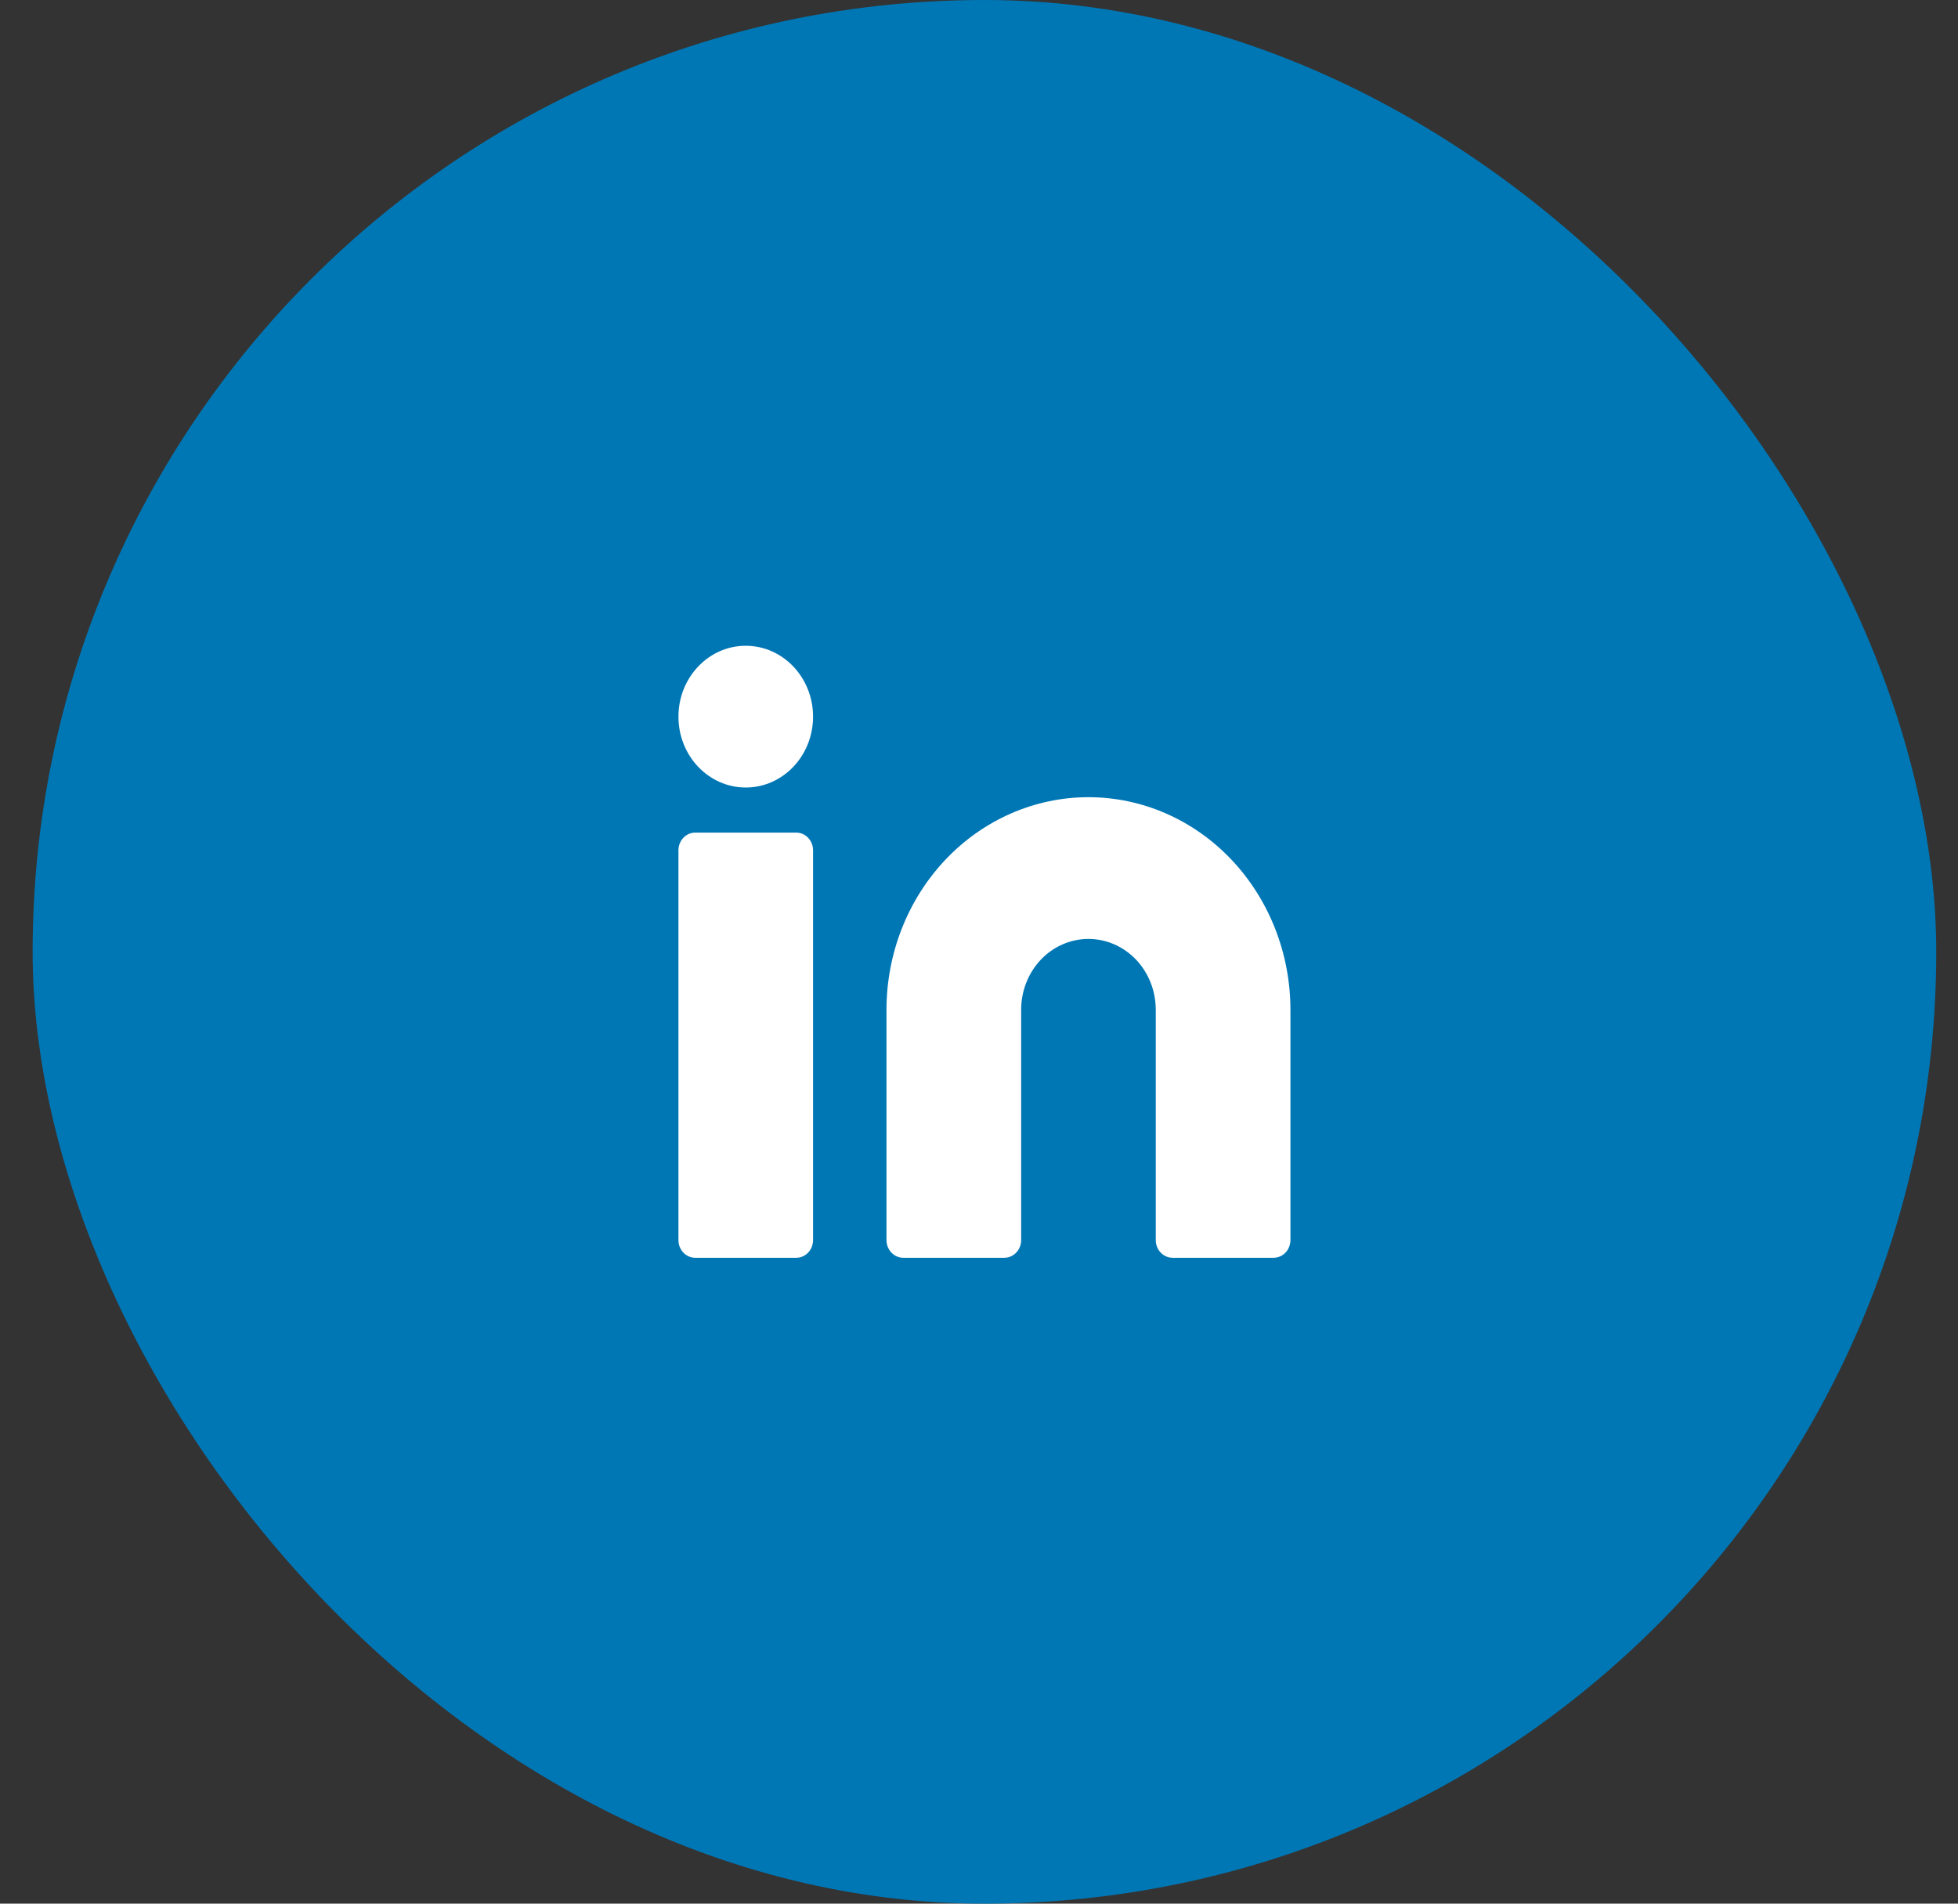
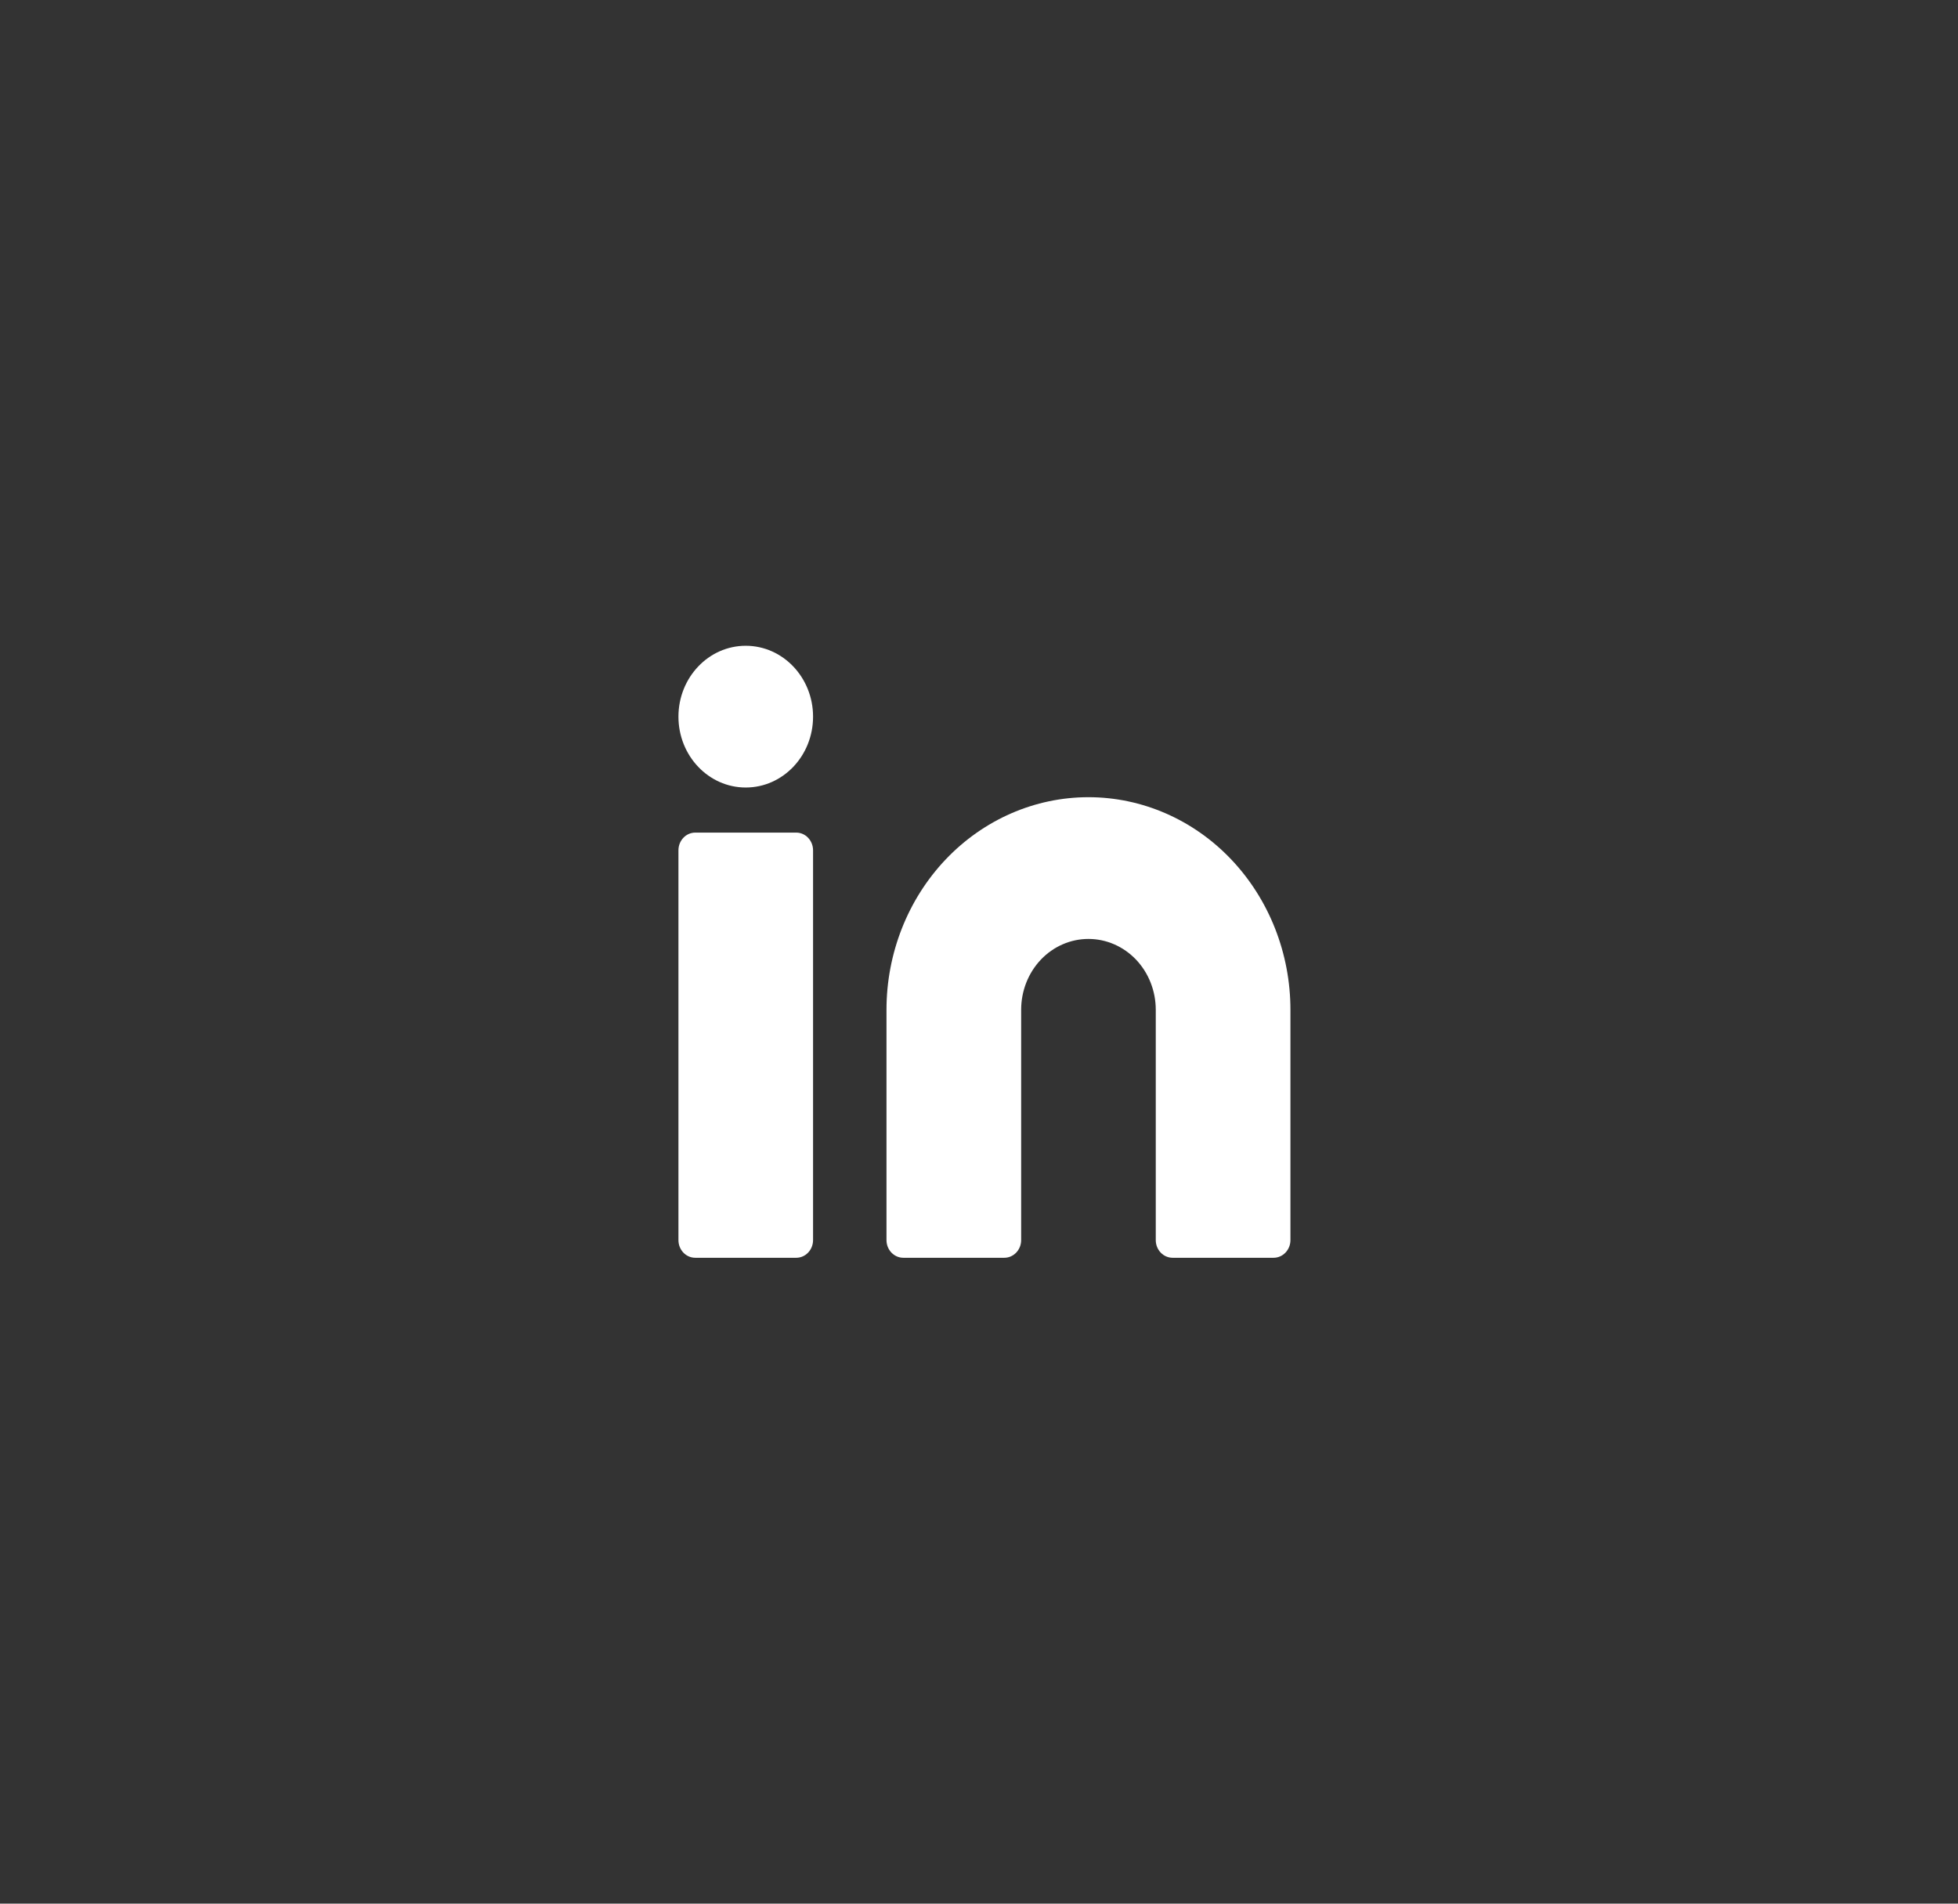
<svg xmlns="http://www.w3.org/2000/svg" width="36" height="35" viewBox="0 0 36 35" fill="none">
  <rect x="0" y="0" width="36" height="35" fill="#333333" stroke="none" />
-   <rect x="0.6" width="35" height="35" rx="17.5" fill="#0077B5" />
  <path d="M20.012 14.657C20.997 14.657 21.942 15.069 22.638 15.802C23.334 16.535 23.726 17.529 23.726 18.566V22.8C23.726 22.98 23.587 23.125 23.416 23.125H21.56C21.389 23.125 21.25 22.98 21.25 22.8V18.566C21.25 18.22 21.12 17.889 20.888 17.644C20.655 17.4 20.341 17.263 20.012 17.263C19.684 17.263 19.369 17.4 19.137 17.644C18.905 17.889 18.775 18.22 18.775 18.566V22.8C18.775 22.98 18.636 23.125 18.465 23.125H16.609C16.438 23.125 16.299 22.98 16.299 22.8V18.566C16.299 17.529 16.691 16.535 17.387 15.802C18.083 15.069 19.028 14.657 20.012 14.657Z" fill="white" />
  <path d="M14.949 15.634C14.949 15.454 14.81 15.308 14.64 15.308H12.783C12.612 15.308 12.474 15.454 12.474 15.634V22.8C12.474 22.98 12.612 23.125 12.783 23.125H14.64C14.81 23.125 14.949 22.98 14.949 22.8V15.634Z" fill="white" />
  <path d="M13.711 14.479C14.395 14.479 14.949 13.896 14.949 13.176C14.949 12.457 14.395 11.873 13.711 11.873C13.028 11.873 12.474 12.457 12.474 13.176C12.474 13.896 13.028 14.479 13.711 14.479Z" fill="white" />
</svg>